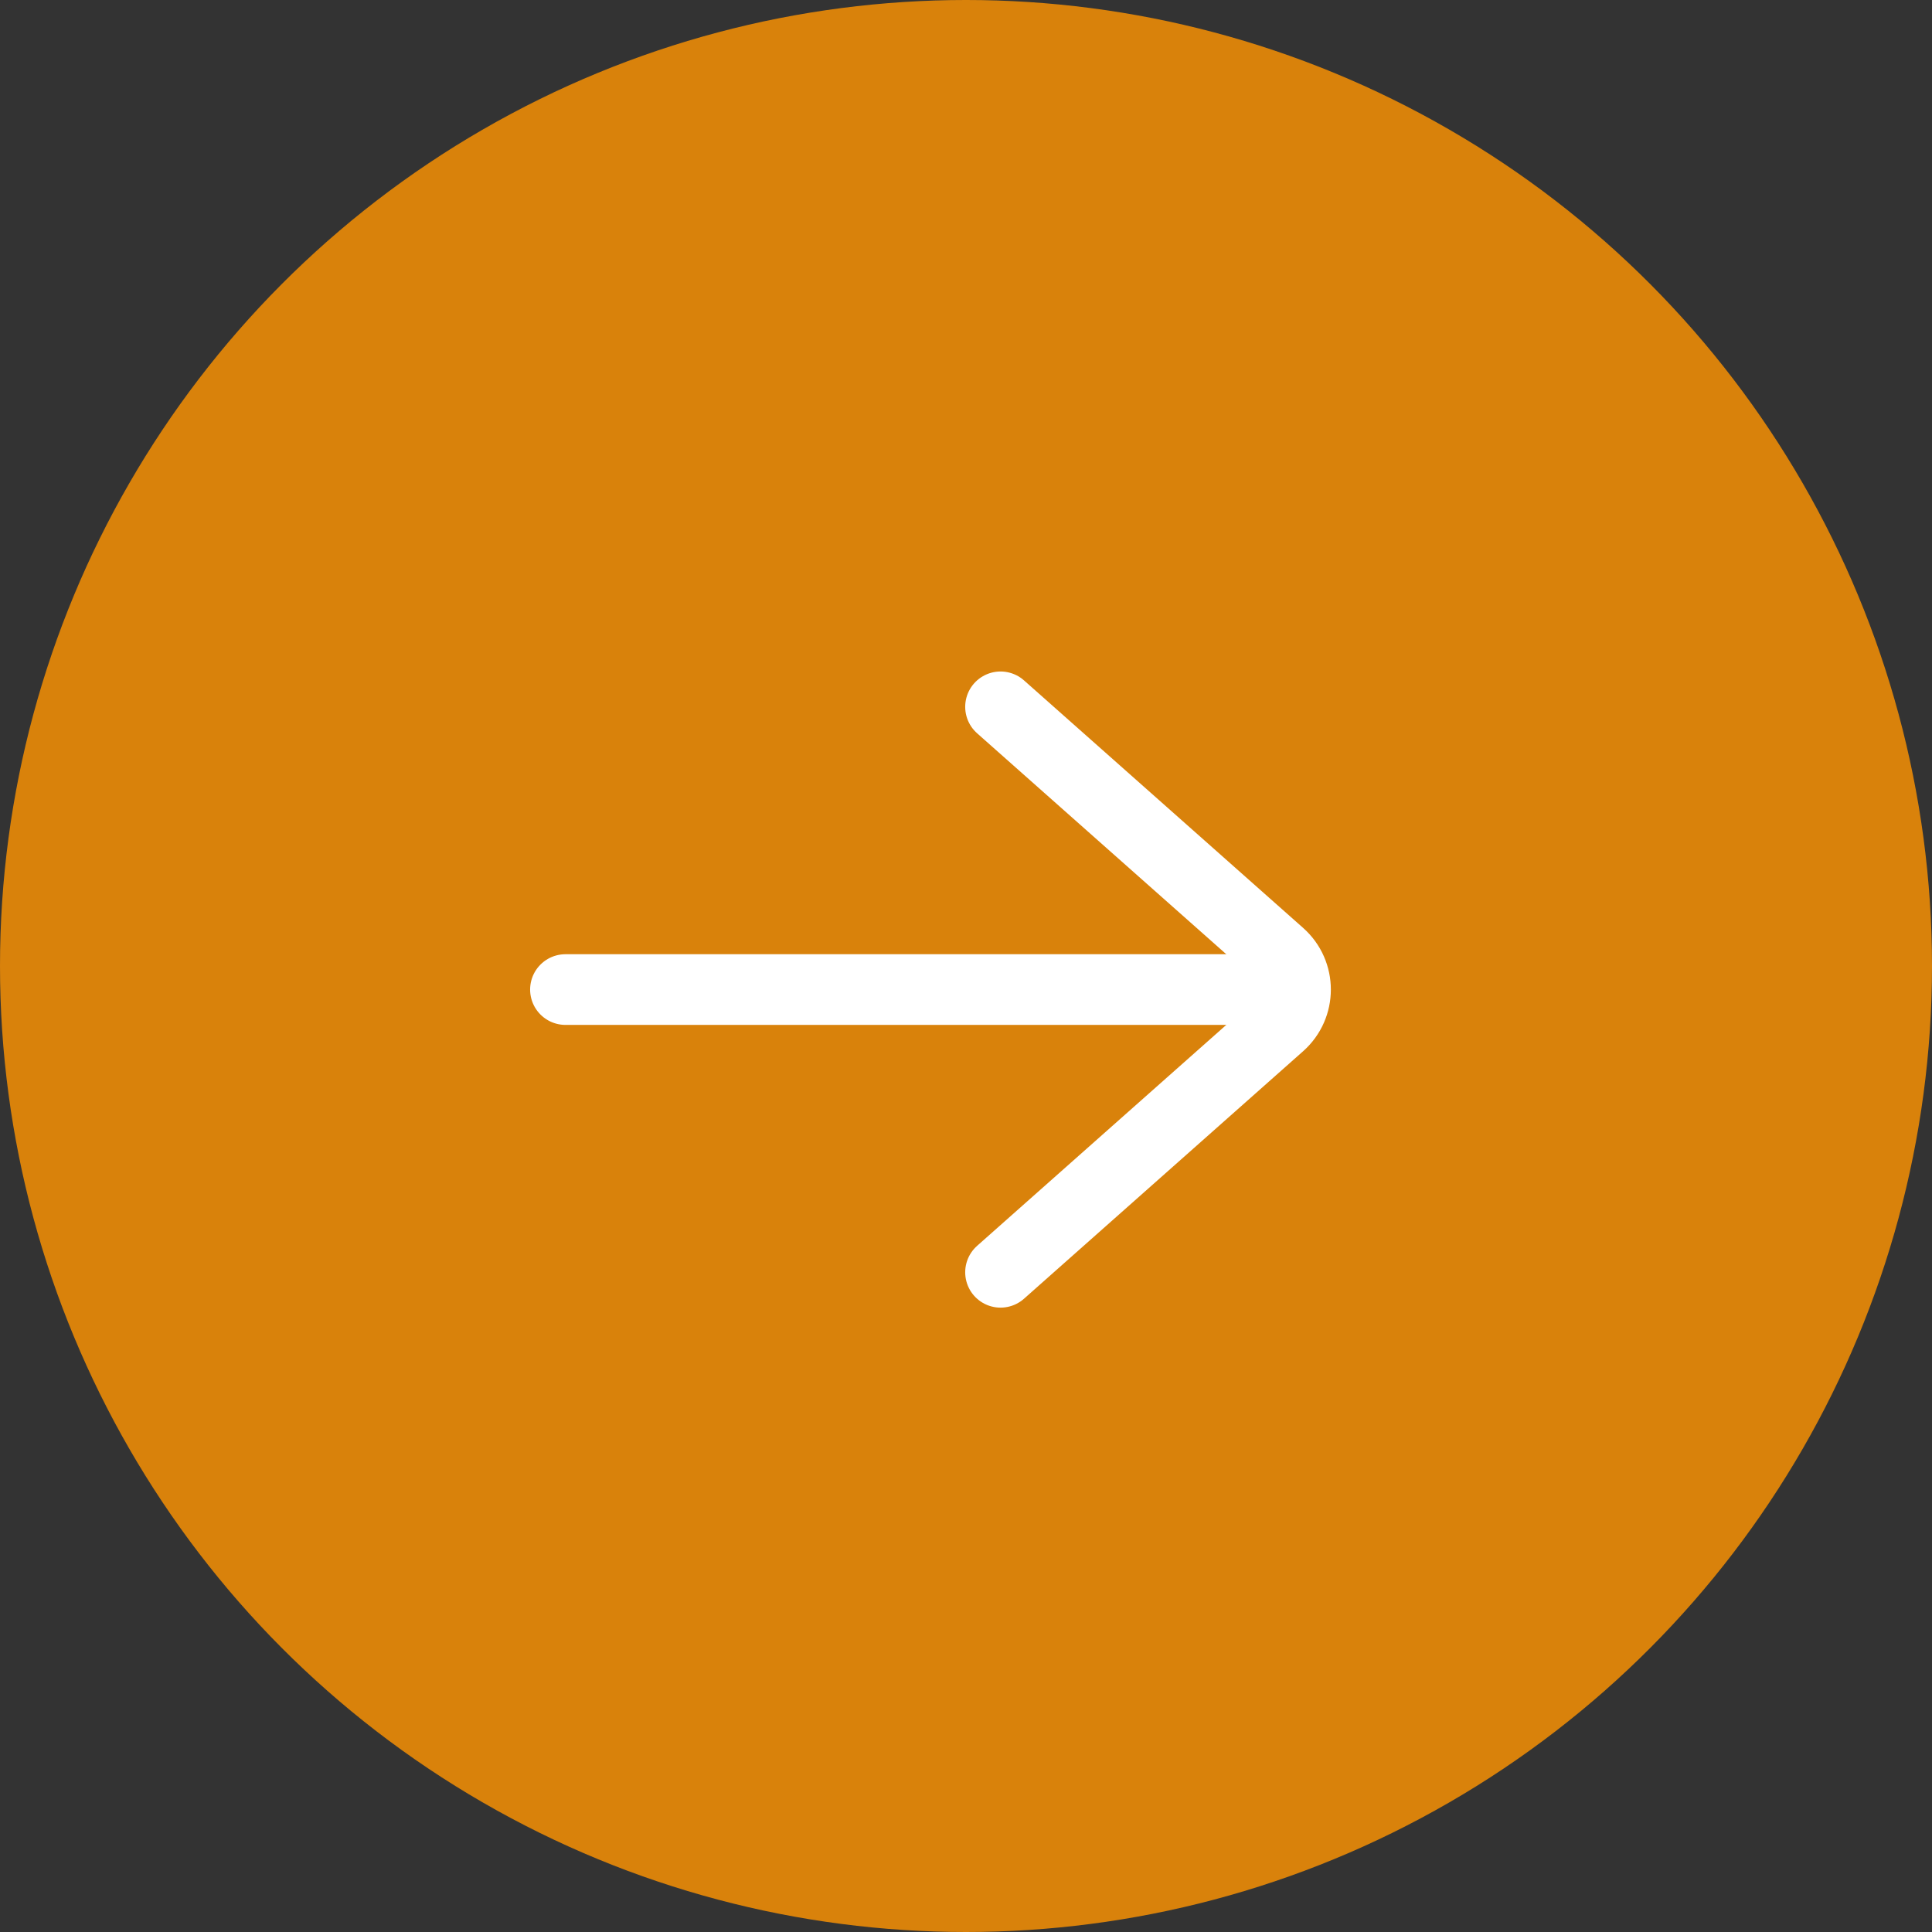
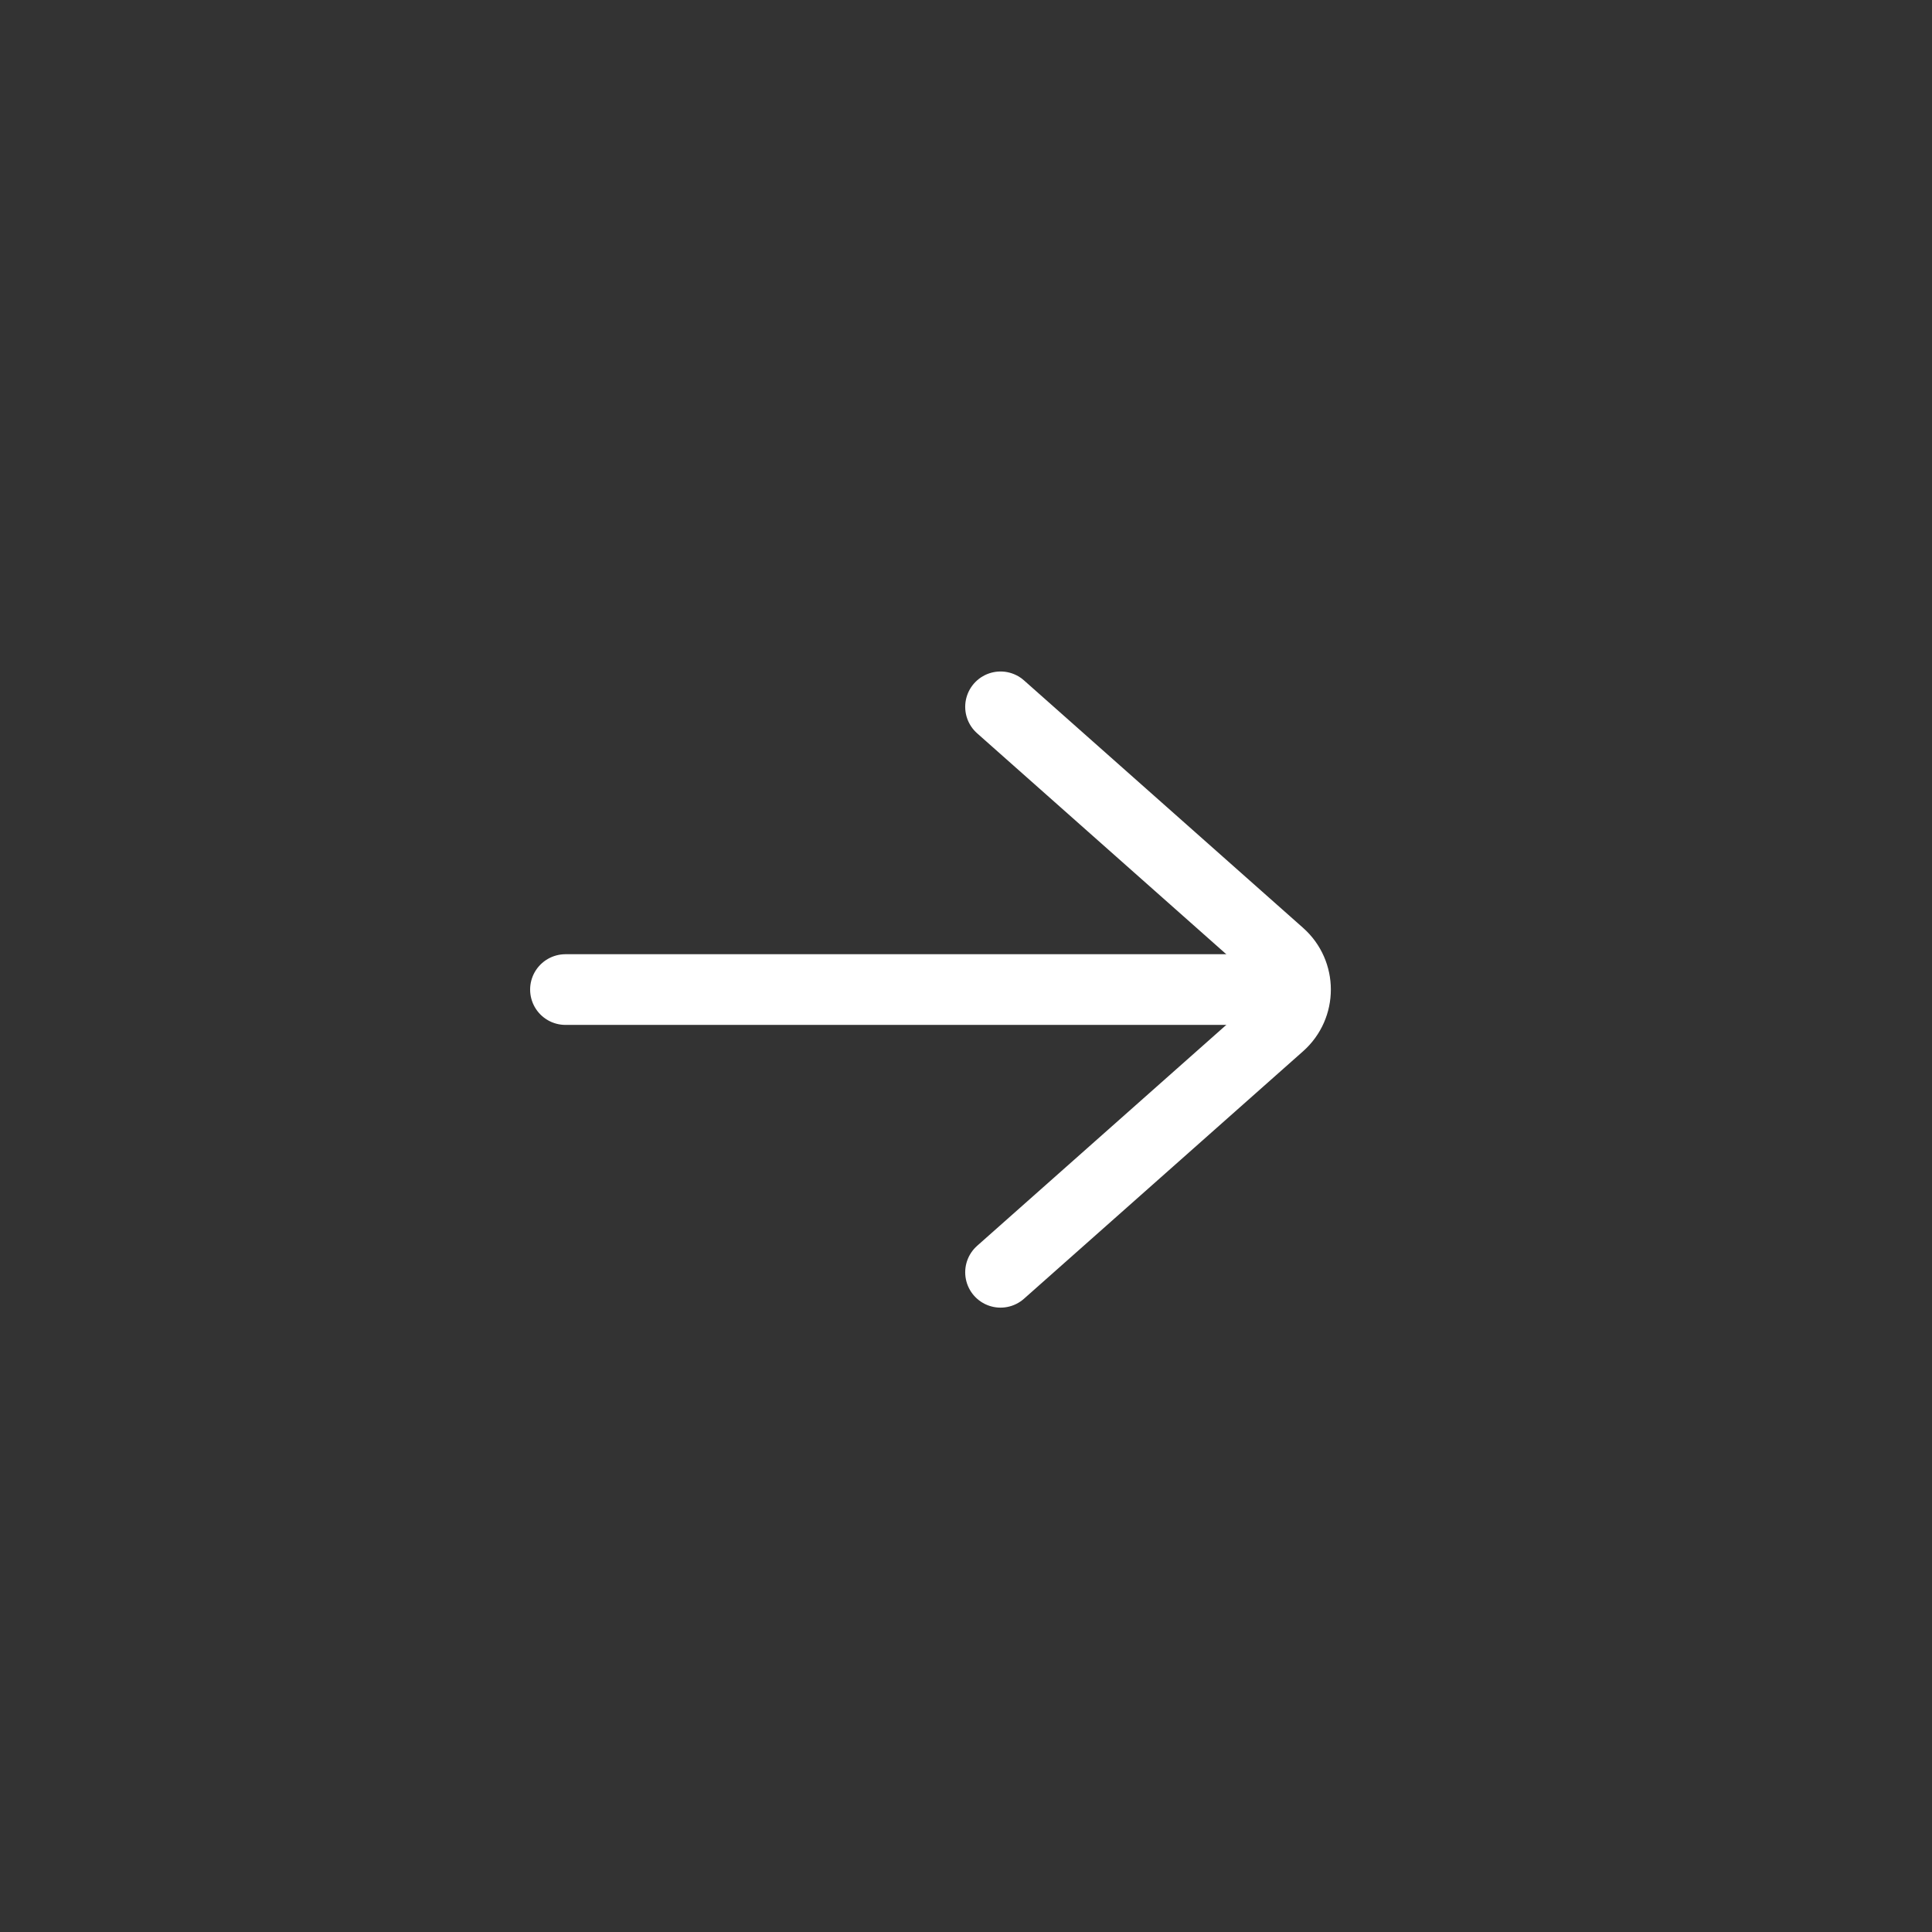
<svg xmlns="http://www.w3.org/2000/svg" width="41" height="41" viewBox="0 0 41 41" fill="none">
  <rect x="0" y="0" width="41" height="41" fill="#333333" stroke="none" />
-   <circle cx="20.5" cy="20.5" r="20.5" fill="#D9820B" />
-   <rect width="24" height="24" transform="translate(8 9)" fill="#D9820B" />
  <path d="M21.233 15L27.156 20.252C27.605 20.65 27.605 21.35 27.156 21.748L21.233 27" stroke="white" stroke-width="1.5" stroke-linecap="round" />
  <path d="M12 21L27.467 21" stroke="white" stroke-width="1.5" stroke-linecap="round" />
</svg>